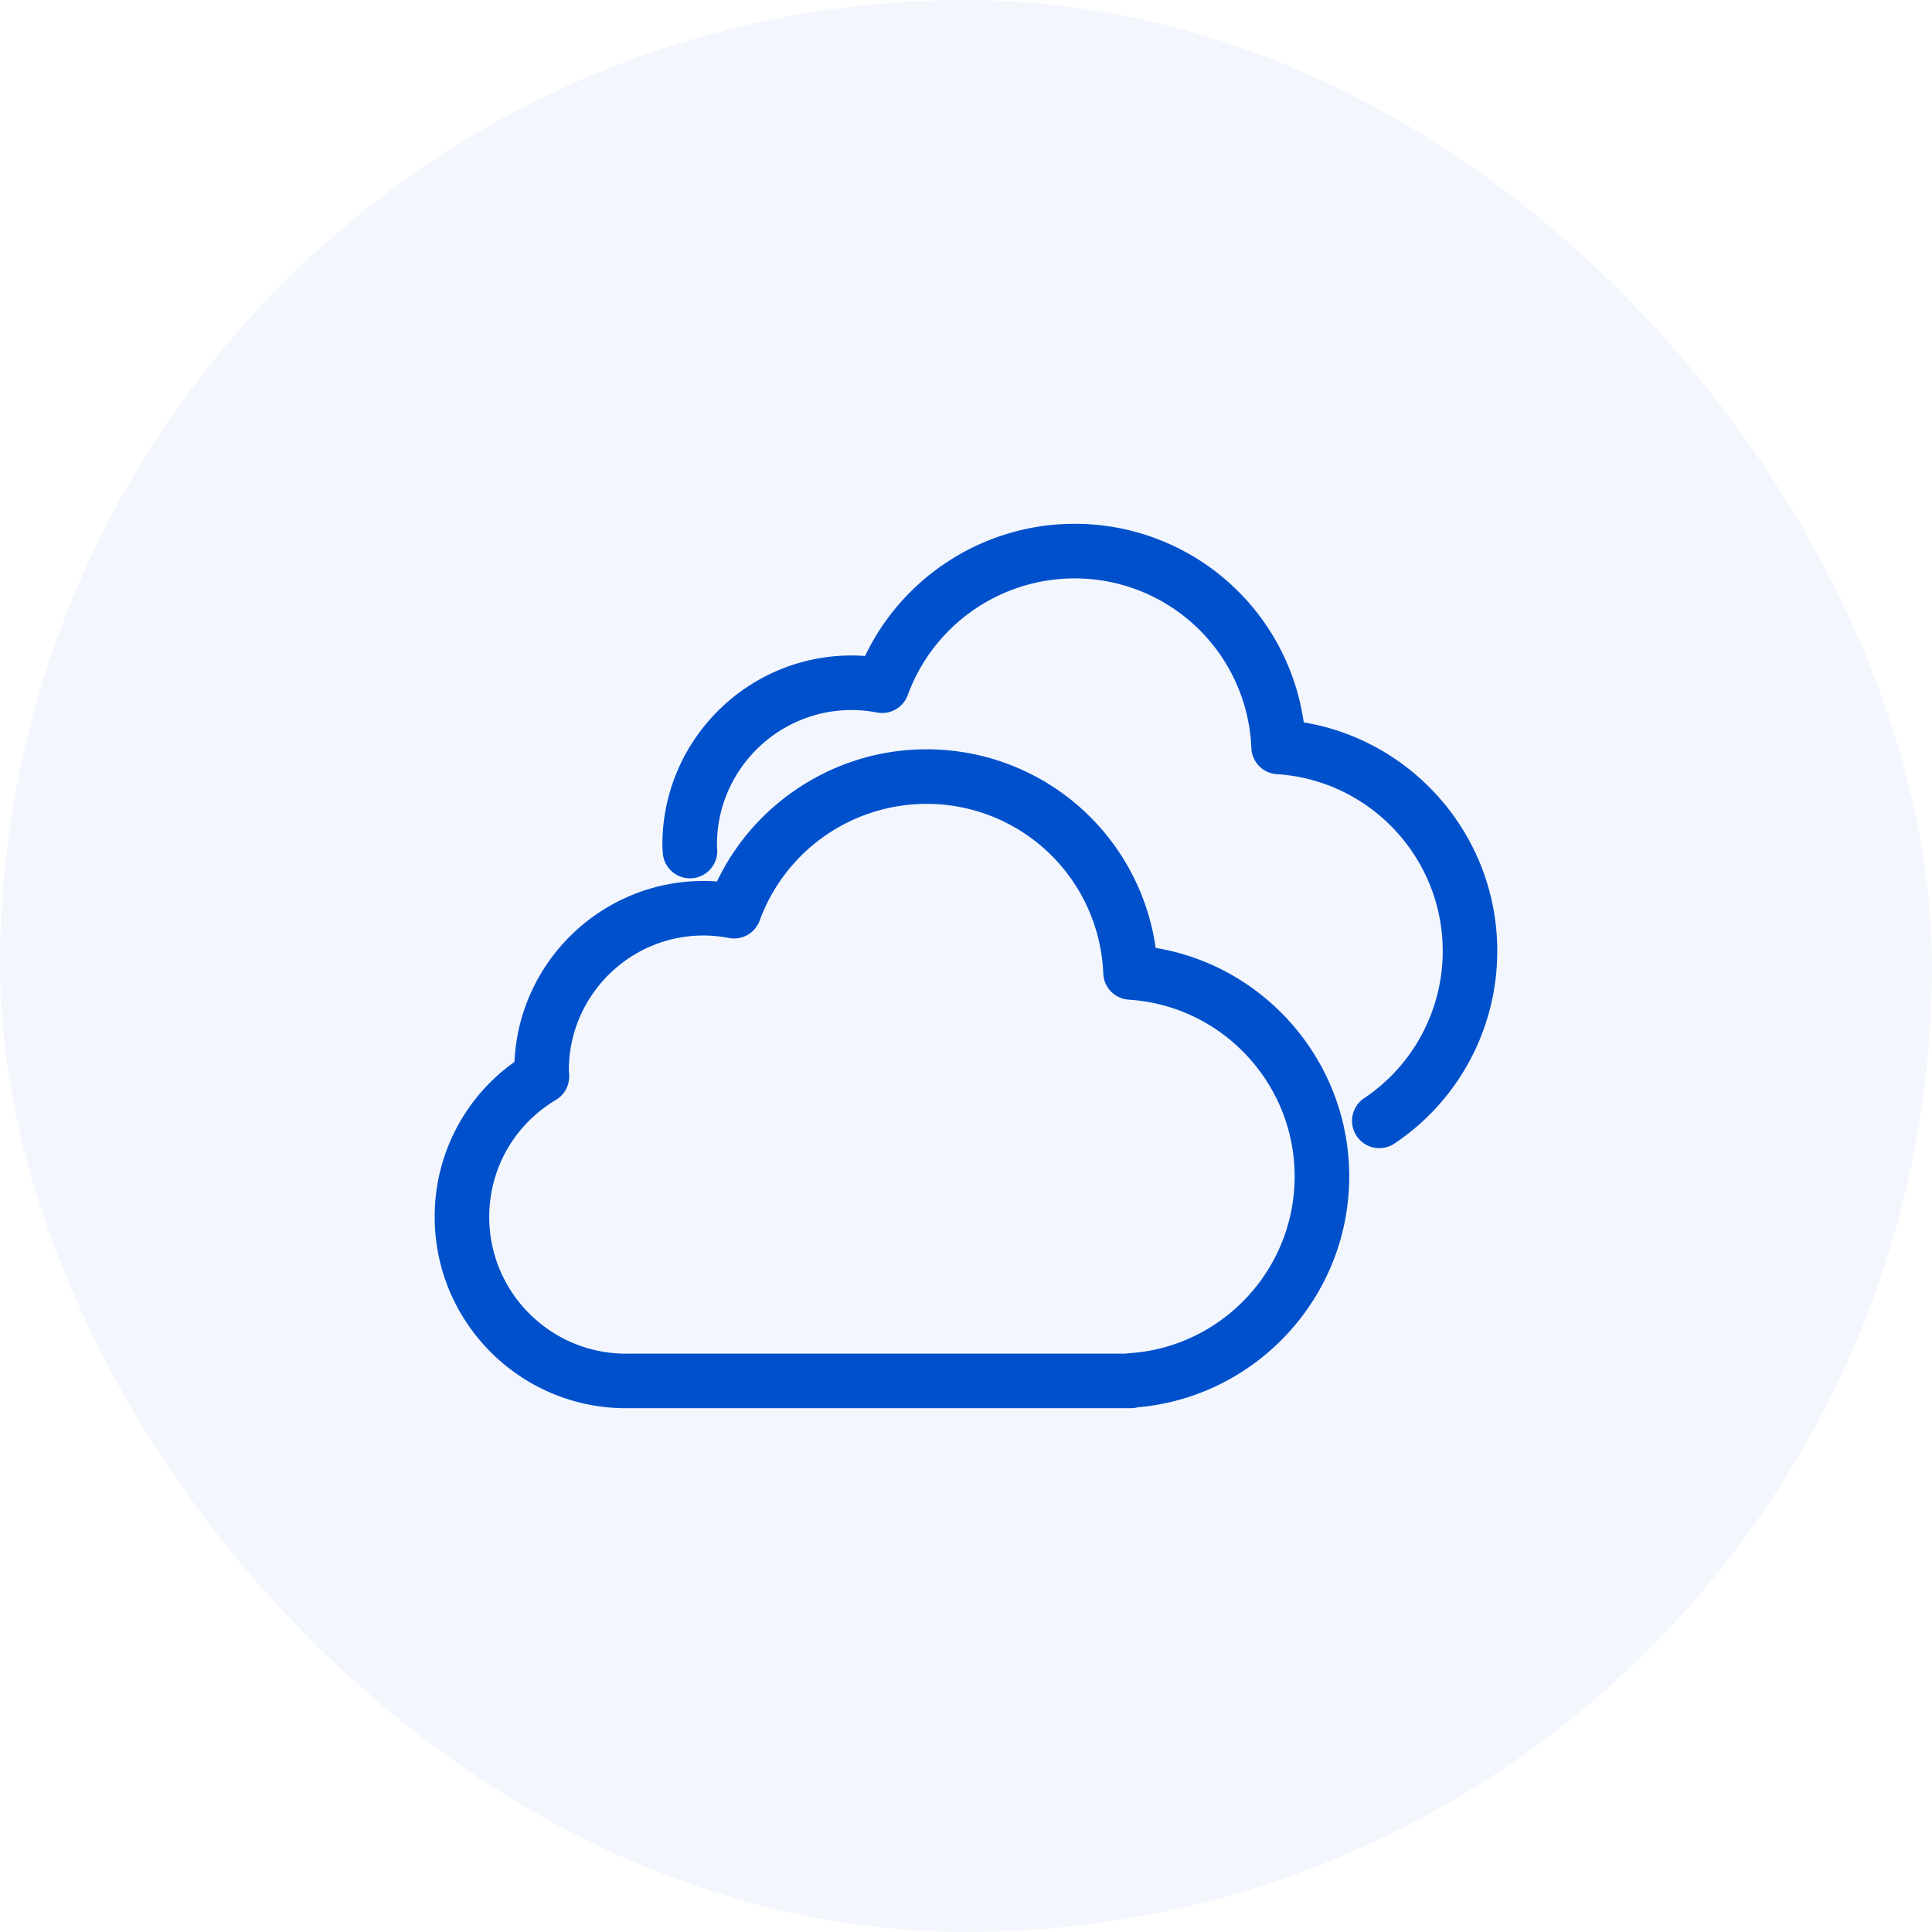
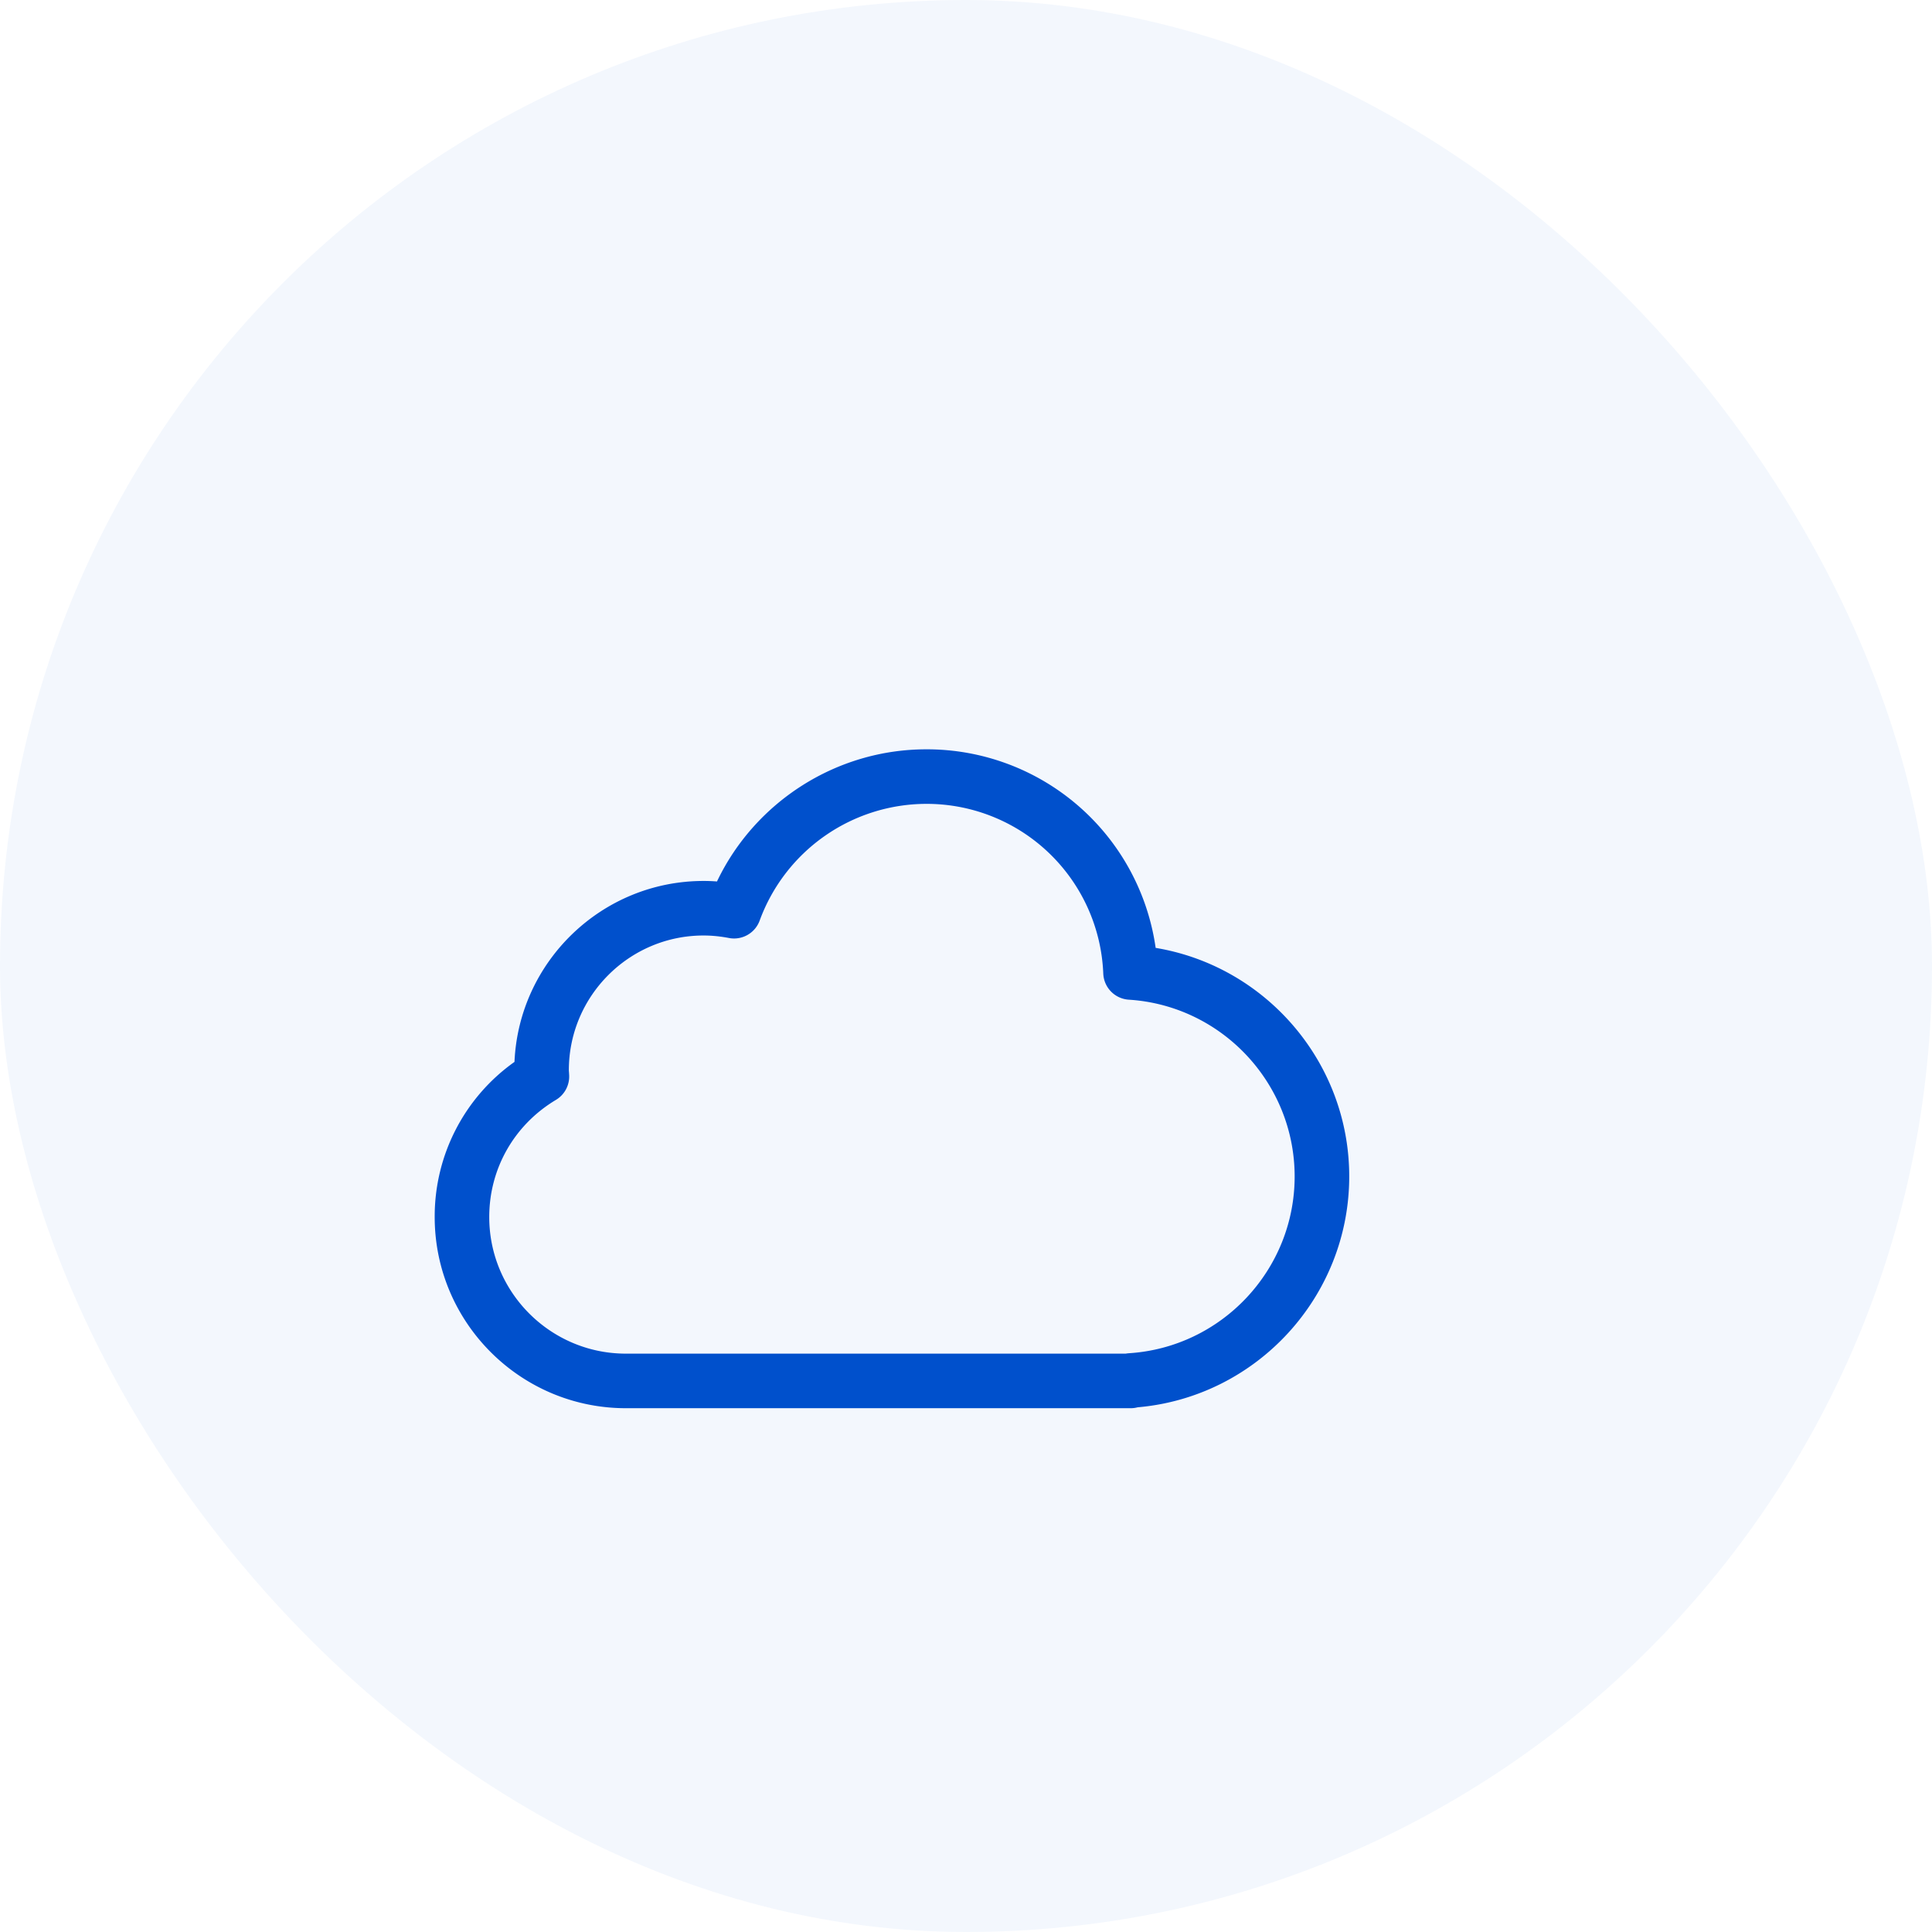
<svg xmlns="http://www.w3.org/2000/svg" class="svgicon" id="ukcw900m6dws0rvuqlln" preserveAspectRatio="xMidYMid meet" viewBox="0 0 60 60" style="border-radius:50%">
  <rect width="60" height="60" rx="30" ry="30" fill="rgba(0,80,204,.05)" />
  <g transform="matrix(.55 0 0 .55 13.5 13.5)">
    <style>#ukcw900m6dws0rvuqlln path,#ukcw900m6dws0rvuqlln circle,#ukcw900m6dws0rvuqlln polygon{fill:rgb(0, 80, 204)}#ukcw900m6dws0rvuqlln defs&gt;path{fill:none}#ukcw900m6dws0rvuqlln path[fill="none"],#ukcw900m6dws0rvuqlln circle[fill="none"],#ukcw900m6dws0rvuqlln polygon[fill="none"],#ukcw900m6dws0rvuqlln rect[fill="none"]{fill:none}</style>
    <path fill="#0050CC" d="M40.709 28.977a13.047 13.047 0 00-12.952-11.212c-5.064 0-9.668 2.953-11.818 7.462a9.642 9.642 0 00-.756-.029c-5.735 0-10.43 4.541-10.678 10.217A10.688 10.688 0 000 44.176c0 5.951 4.842 10.793 10.793 10.793h28.511c.134 0 .264-.018.388-.051 6.723-.582 11.947-6.252 11.947-13.035 0-6.44-4.704-11.871-10.93-12.906zm-1.505 22.888a1.622 1.622 0 00-.184.023H10.793c-4.253 0-7.713-3.461-7.713-7.713 0-2.73 1.407-5.203 3.765-6.615.482-.287.769-.816.748-1.379a10.72 10.72 0 00-.011-.189c-.003-.035-.007-.07-.007-.107 0-4.193 3.413-7.607 7.607-7.607.468 0 .937.047 1.433.141a1.538 1.538 0 001.735-.986 10.041 10.041 0 019.406-6.588 9.979 9.979 0 019.995 9.584 1.54 1.54 0 001.441 1.473c5.251.332 9.365 4.717 9.365 9.982.002 5.259-4.107 9.645-9.353 9.981z" />
-     <path fill="#0050CC" d="M49.07 16.244A13.047 13.047 0 0036.118 5.032c-5.064 0-9.668 2.953-11.817 7.462a10.176 10.176 0 00-.757-.028c-5.893 0-10.688 4.794-10.688 10.687 0 .109.007.219.014.326l.006.094a1.542 1.542 0 001.538 1.477l.066-.002a1.54 1.54 0 001.474-1.604l-.01-.176c-.003-.039-.007-.076-.007-.115 0-4.194 3.412-7.606 7.606-7.606.464 0 .945.047 1.432.14a1.54 1.54 0 001.736-.986 10.039 10.039 0 019.406-6.587 9.978 9.978 0 019.996 9.582 1.539 1.539 0 001.441 1.473c5.251.332 9.364 4.717 9.364 9.983a9.994 9.994 0 01-4.472 8.336 1.541 1.541 0 001.706 2.565 13.07 13.07 0 005.846-10.9C60 22.711 55.296 17.278 49.07 16.244z" />
  </g>
</svg>